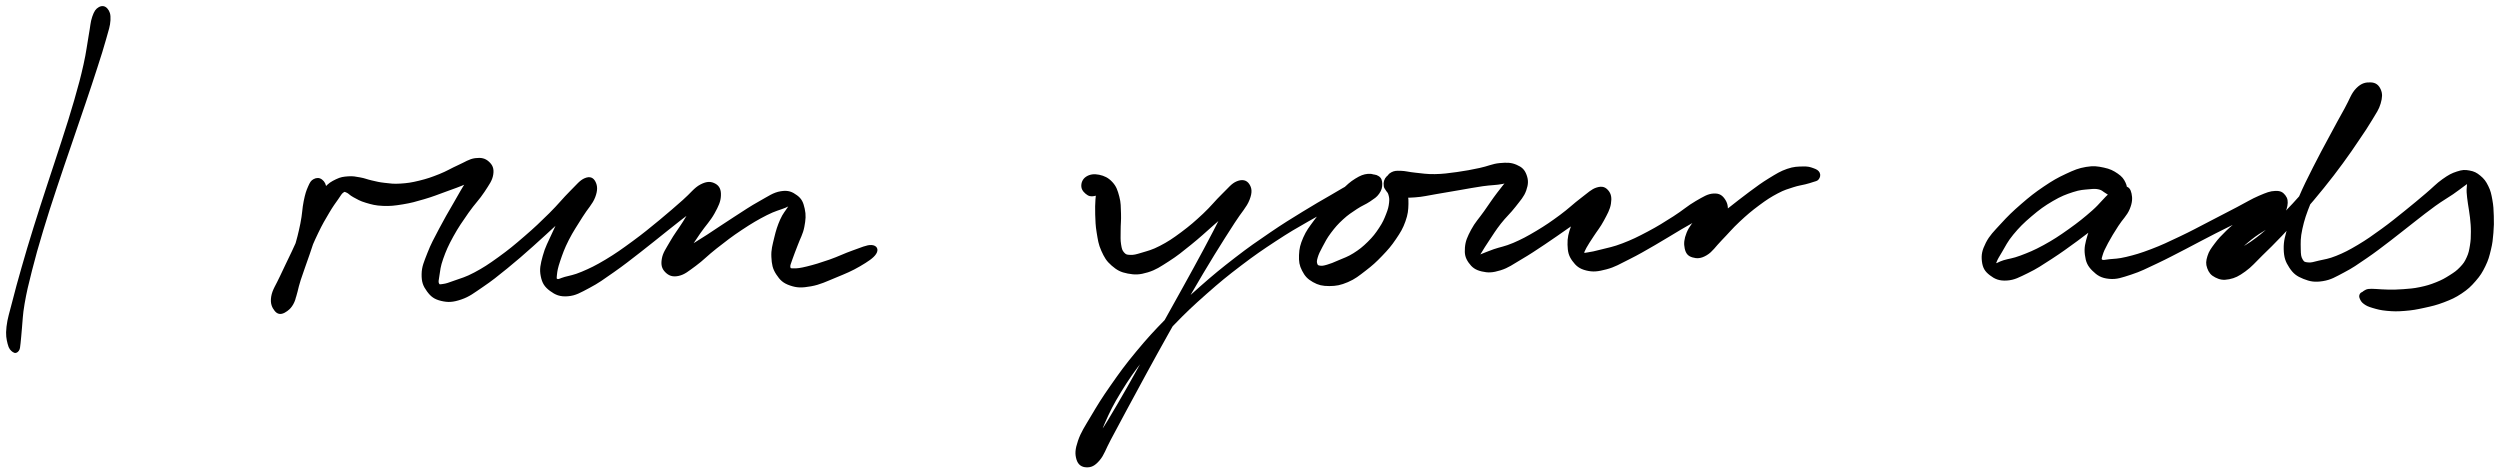
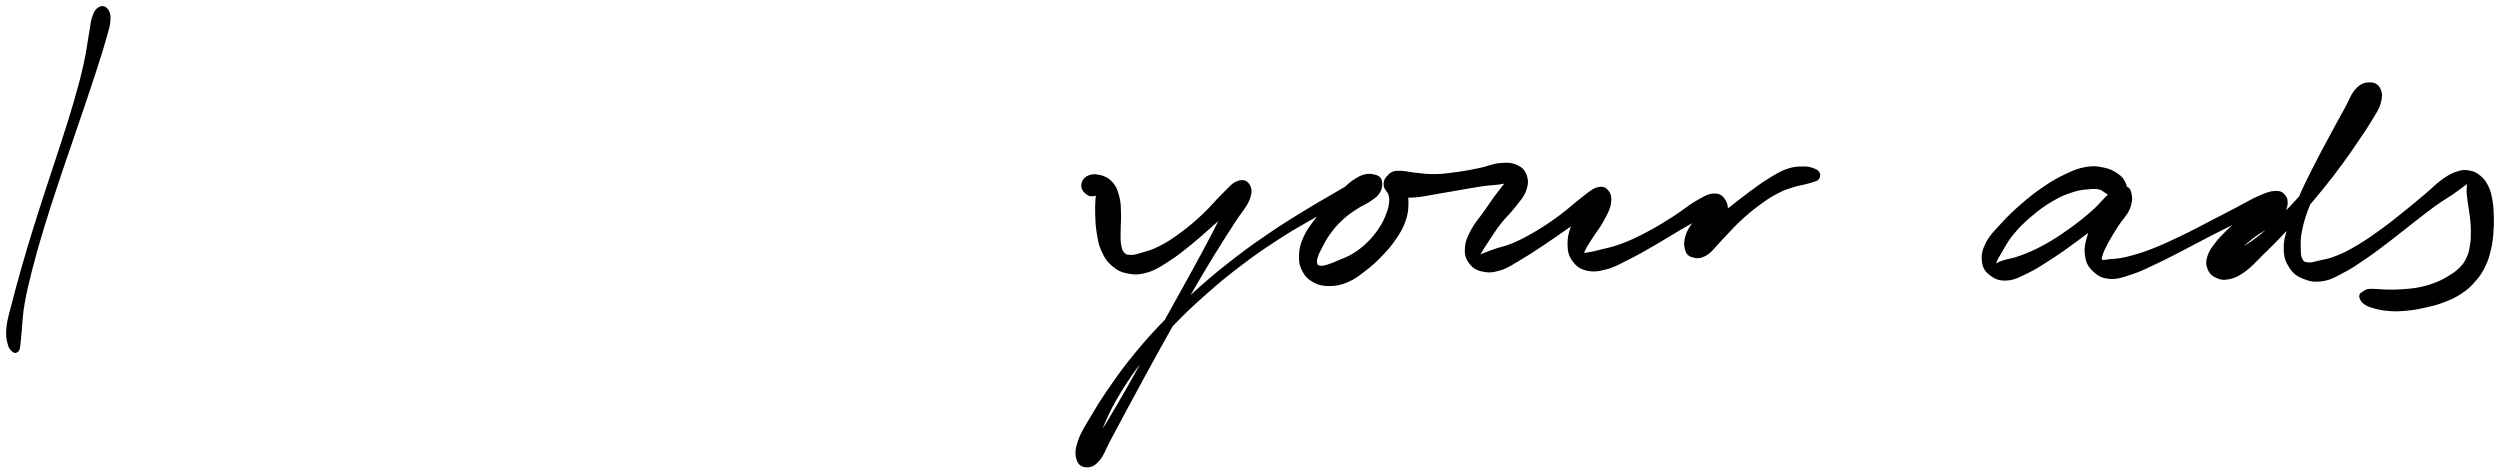
<svg xmlns="http://www.w3.org/2000/svg" id="canvas" viewBox="218.574 348.315 1026.563 194.400">
  <path d="M 259.36,351.70 C 258.29 352.32, 257.71 353.07, 256.93 355.32 C 256.16 357.56, 256.21 359.01, 255.49 362.92 C 254.78 366.82, 254.56 369.52, 253.37 374.85 C 252.18 380.18, 251.35 383.26, 249.54 389.57 C 247.73 395.87, 246.55 399.44, 244.33 406.38 C 242.11 413.32, 240.77 417.15, 238.46 424.27 C 236.15 431.40, 234.88 435.19, 232.77 442.00 C 230.65 448.81, 229.61 452.32, 227.89 458.34 C 226.17 464.36, 225.38 467.26, 224.15 472.09 C 222.93 476.93, 222.14 479.06, 221.74 482.52 C 221.35 485.98, 221.71 487.40, 222.19 489.39 C 222.66 491.38, 223.36 491.92, 224.10 492.46 C 224.84 493.00, 225.39 492.75, 225.88 492.09 C 226.37 491.42, 226.29 490.92, 226.53 489.12 C 226.77 487.32, 226.75 486.33, 227.08 483.10 C 227.41 479.87, 227.35 477.73, 228.18 472.96 C 229.01 468.19, 229.71 465.25, 231.24 459.25 C 232.77 453.24, 233.77 449.73, 235.81 442.93 C 237.85 436.13, 239.11 432.35, 241.45 425.25 C 243.78 418.15, 245.14 414.33, 247.49 407.42 C 249.84 400.51, 251.08 396.97, 253.19 390.70 C 255.30 384.44, 256.32 381.39, 258.02 376.11 C 259.71 370.84, 260.56 368.24, 261.65 364.33 C 262.73 360.42, 263.30 359.01, 263.44 356.58 C 263.57 354.15, 263.13 353.15, 262.32 352.18 C 261.50 351.20, 260.44 351.07, 259.36 351.70" style="stroke: black; fill: black;" />
-   <path d="M 347.63,422.28 C 346.62 422.80, 346.30 423.39, 345.53 425.13 C 344.76 426.87, 344.39 427.99, 343.77 430.99 C 343.14 434.00, 343.23 436.20, 342.41 440.16 C 341.60 444.12, 340.98 446.60, 339.69 450.79 C 338.41 454.97, 337.50 457.41, 335.99 461.08 C 334.47 464.75, 332.96 466.43, 332.11 469.15 C 331.26 471.88, 331.27 473.28, 331.74 474.71 C 332.20 476.15, 333.05 476.67, 334.42 476.33 C 335.79 475.99, 337.25 475.35, 338.57 473.00 C 339.89 470.66, 339.86 468.39, 341.02 464.61 C 342.19 460.83, 342.84 458.26, 344.39 454.10 C 345.94 449.94, 346.98 447.54, 348.77 443.81 C 350.55 440.08, 351.67 438.25, 353.32 435.45 C 354.97 432.66, 355.84 431.54, 357.03 429.85 C 358.22 428.15, 358.46 427.55, 359.27 426.98 C 360.09 426.40, 360.18 426.58, 361.12 426.97 C 362.05 427.35, 362.40 428.06, 363.96 428.88 C 365.52 429.71, 366.56 430.41, 368.94 431.10 C 371.31 431.80, 372.82 432.24, 375.82 432.36 C 378.81 432.49, 380.55 432.28, 383.91 431.73 C 387.28 431.18, 389.12 430.66, 392.64 429.62 C 396.16 428.59, 398.07 427.80, 401.52 426.54 C 404.98 425.28, 406.96 424.62, 409.91 423.32 C 412.86 422.02, 414.66 421.31, 416.26 420.04 C 417.85 418.76, 418.10 417.54, 417.89 416.96 C 417.68 416.37, 416.63 415.99, 415.20 417.13 C 413.78 418.26, 412.77 419.65, 410.78 422.62 C 408.78 425.59, 407.50 427.99, 405.21 431.97 C 402.91 435.95, 401.44 438.42, 399.31 442.49 C 397.18 446.57, 395.97 448.68, 394.55 452.36 C 393.13 456.05, 392.25 457.85, 392.20 460.91 C 392.15 463.97, 392.76 465.56, 394.30 467.66 C 395.83 469.76, 397.17 470.76, 399.87 471.40 C 402.57 472.03, 404.45 471.96, 407.79 470.83 C 411.14 469.69, 412.87 468.25, 416.62 465.71 C 420.37 463.17, 422.44 461.49, 426.56 458.15 C 430.68 454.81, 432.99 452.75, 437.21 449.01 C 441.42 445.28, 443.70 443.07, 447.63 439.49 C 451.56 435.90, 454.01 433.95, 456.87 431.09 C 459.73 428.24, 461.16 426.92, 461.94 425.20 C 462.71 423.48, 461.96 422.53, 460.74 422.50 C 459.53 422.48, 457.80 422.87, 455.84 425.07 C 453.89 427.27, 452.95 429.73, 450.96 433.50 C 448.97 437.26, 447.71 439.90, 445.90 443.89 C 444.10 447.89, 442.88 449.94, 441.93 453.49 C 440.97 457.04, 440.55 458.86, 441.11 461.64 C 441.67 464.42, 442.61 465.82, 444.73 467.39 C 446.85 468.95, 448.60 469.72, 451.73 469.47 C 454.85 469.21, 456.64 468.08, 460.36 466.12 C 464.09 464.16, 466.16 462.62, 470.36 459.68 C 474.56 456.74, 476.95 454.83, 481.36 451.41 C 485.78 448.00, 488.23 445.91, 492.45 442.59 C 496.66 439.27, 498.92 437.42, 502.43 434.82 C 505.94 432.22, 508.11 431.34, 509.99 429.58 C 511.87 427.83, 512.00 426.68, 511.81 426.03 C 511.63 425.38, 510.53 425.29, 509.08 426.34 C 507.62 427.39, 506.46 428.64, 504.54 431.28 C 502.62 433.92, 501.56 436.25, 499.47 439.55 C 497.38 442.85, 495.83 444.76, 494.10 447.80 C 492.37 450.83, 491.22 452.32, 490.82 454.71 C 490.42 457.09, 490.84 458.45, 492.10 459.73 C 493.37 461.01, 494.77 461.64, 497.15 461.12 C 499.52 460.59, 500.88 459.34, 503.97 457.10 C 507.06 454.85, 508.81 452.84, 512.60 449.89 C 516.39 446.93, 518.79 445.04, 522.92 442.31 C 527.04 439.57, 529.66 438.05, 533.24 436.22 C 536.82 434.40, 538.76 434.06, 540.82 433.20 C 542.87 432.34, 543.21 431.81, 543.53 431.91 C 543.86 432.01, 543.26 432.35, 542.43 433.70 C 541.61 435.05, 540.48 436.20, 539.39 438.66 C 538.30 441.13, 537.70 442.98, 536.98 446.02 C 536.27 449.05, 535.67 450.89, 535.82 453.83 C 535.97 456.77, 536.28 458.48, 537.75 460.73 C 539.22 462.98, 540.42 464.16, 543.17 465.09 C 545.92 466.03, 547.79 466.05, 551.50 465.39 C 555.22 464.73, 557.74 463.43, 561.73 461.80 C 565.72 460.17, 568.22 459.13, 571.46 457.23 C 574.69 455.34, 576.91 453.88, 577.91 452.32 C 578.91 450.76, 578.26 449.57, 576.45 449.43 C 574.64 449.30, 572.29 450.44, 568.86 451.63 C 565.43 452.83, 563.07 454.08, 559.30 455.40 C 555.53 456.71, 552.97 457.49, 550.02 458.21 C 547.07 458.93, 546.01 459.02, 544.54 459.01 C 543.06 458.99, 542.84 459.00, 542.63 458.12 C 542.43 457.23, 542.87 456.48, 543.50 454.58 C 544.12 452.68, 544.78 451.26, 545.75 448.63 C 546.72 445.99, 547.80 444.31, 548.36 441.41 C 548.91 438.51, 549.09 436.62, 548.52 434.12 C 547.96 431.61, 547.40 430.26, 545.54 428.90 C 543.68 427.55, 542.22 426.85, 539.24 427.34 C 536.26 427.83, 534.48 429.23, 530.65 431.35 C 526.81 433.47, 524.37 435.19, 520.07 437.94 C 515.78 440.69, 513.25 442.46, 509.19 445.11 C 505.12 447.75, 502.77 449.06, 499.75 451.16 C 496.74 453.26, 495.34 454.14, 494.11 455.60 C 492.89 457.05, 493.15 458.08, 493.60 458.43 C 494.05 458.77, 495.02 458.67, 496.38 457.33 C 497.74 456.00, 498.51 454.47, 500.39 451.75 C 502.28 449.04, 503.56 446.95, 505.79 443.74 C 508.02 440.53, 509.87 438.73, 511.54 435.71 C 513.20 432.70, 514.00 430.98, 514.10 428.67 C 514.21 426.37, 513.60 425.01, 512.07 424.17 C 510.54 423.34, 509.01 423.16, 506.45 424.49 C 503.88 425.83, 502.60 427.93, 499.24 430.85 C 495.88 433.77, 493.76 435.71, 489.64 439.09 C 485.51 442.48, 483.04 444.53, 478.62 447.77 C 474.19 451.01, 471.72 452.79, 467.52 455.31 C 463.32 457.83, 461.00 458.93, 457.62 460.36 C 454.23 461.80, 452.65 461.91, 450.59 462.50 C 448.53 463.10, 448.08 463.61, 447.31 463.33 C 446.55 463.06, 446.61 462.72, 446.77 461.12 C 446.93 459.53, 447.14 458.25, 448.12 455.35 C 449.11 452.46, 449.83 450.30, 451.68 446.66 C 453.53 443.02, 455.19 440.66, 457.36 437.15 C 459.53 433.64, 461.46 431.90, 462.52 429.10 C 463.58 426.30, 463.37 424.61, 462.65 423.17 C 461.92 421.74, 460.84 421.13, 458.90 421.93 C 456.97 422.73, 455.85 424.32, 452.97 427.17 C 450.09 430.02, 448.23 432.49, 444.50 436.19 C 440.76 439.89, 438.48 442.07, 434.29 445.68 C 430.11 449.30, 427.73 451.27, 423.58 454.26 C 419.44 457.26, 417.20 458.71, 413.56 460.65 C 409.92 462.60, 408.00 463.02, 405.39 463.97 C 402.78 464.92, 401.92 465.23, 400.52 465.42 C 399.12 465.61, 398.80 465.73, 398.40 464.93 C 398.00 464.12, 398.18 463.49, 398.52 461.39 C 398.85 459.29, 398.93 457.67, 400.09 454.42 C 401.24 451.18, 402.19 448.97, 404.29 445.16 C 406.39 441.36, 408.01 439.05, 410.57 435.38 C 413.14 431.71, 415.11 429.90, 417.11 426.81 C 419.12 423.71, 420.24 422.27, 420.62 419.91 C 420.99 417.56, 420.34 416.27, 418.97 415.04 C 417.60 413.81, 416.19 413.45, 413.78 413.75 C 411.37 414.06, 409.84 415.26, 406.92 416.56 C 403.99 417.87, 402.35 418.99, 399.13 420.27 C 395.92 421.55, 394.06 422.19, 390.84 422.98 C 387.62 423.77, 385.91 424.02, 383.03 424.20 C 380.15 424.39, 378.82 424.16, 376.43 423.89 C 374.04 423.63, 373.09 423.33, 371.08 422.88 C 369.07 422.43, 368.28 421.98, 366.38 421.65 C 364.48 421.32, 363.51 421.08, 361.59 421.22 C 359.66 421.37, 358.65 421.46, 356.74 422.38 C 354.83 423.31, 353.82 423.86, 352.05 425.86 C 350.28 427.86, 349.59 429.29, 347.90 432.39 C 346.22 435.49, 345.44 437.50, 343.63 441.38 C 341.81 445.26, 340.77 447.66, 338.85 451.77 C 336.92 455.88, 335.69 458.26, 334.00 461.93 C 332.32 465.61, 330.89 467.42, 330.43 470.16 C 329.98 472.90, 330.77 474.41, 331.73 475.63 C 332.69 476.86, 333.78 477.04, 335.23 476.28 C 336.67 475.53, 337.69 474.50, 338.96 471.87 C 340.23 469.24, 340.32 466.99, 341.58 463.14 C 342.84 459.28, 343.80 456.84, 345.25 452.59 C 346.70 448.34, 347.54 445.87, 348.85 441.89 C 350.17 437.90, 351.15 435.85, 351.82 432.68 C 352.49 429.52, 352.45 428.09, 352.20 426.06 C 351.95 424.02, 351.50 423.26, 350.58 422.50 C 349.67 421.74, 348.64 421.75, 347.63 422.28" style="stroke: black; fill: black;" />
  <path d="M 665.41,428.03 C 666.45 428.68, 667.54 428.39, 668.29 428.22 C 669.04 428.06, 668.97 427.41, 669.16 427.19 C 669.35 426.98, 669.30 426.54, 669.25 427.16 C 669.19 427.79, 668.98 428.49, 668.89 430.33 C 668.80 432.18, 668.69 433.71, 668.79 436.40 C 668.89 439.09, 668.90 440.84, 669.39 443.78 C 669.89 446.72, 670.07 448.44, 671.26 451.09 C 672.46 453.73, 673.26 455.17, 675.36 456.99 C 677.46 458.80, 678.91 459.63, 681.78 460.16 C 684.66 460.70, 686.43 460.67, 689.72 459.68 C 693.02 458.68, 694.73 457.45, 698.26 455.20 C 701.78 452.95, 703.68 451.37, 707.34 448.42 C 711.00 445.47, 713.01 443.57, 716.54 440.45 C 720.08 437.34, 722.33 435.53, 725.02 432.84 C 727.70 430.16, 729.12 428.75, 729.98 427.02 C 730.83 425.28, 730.21 424.13, 729.28 424.15 C 728.36 424.16, 727.09 424.53, 725.34 427.08 C 723.59 429.64, 722.94 432.20, 720.53 436.94 C 718.13 441.69, 716.52 444.83, 713.33 450.80 C 710.14 456.76, 708.21 460.22, 704.59 466.78 C 700.97 473.33, 698.95 476.92, 695.25 483.57 C 691.55 490.23, 689.58 493.81, 686.07 500.05 C 682.56 506.29, 680.79 509.51, 677.69 514.77 C 674.59 520.03, 673.12 522.59, 670.57 526.35 C 668.02 530.12, 666.31 531.37, 664.95 533.61 C 663.59 535.86, 663.62 536.85, 663.78 537.58 C 663.94 538.32, 664.83 538.41, 665.75 537.27 C 666.66 536.14, 667.14 535.02, 668.36 531.92 C 669.58 528.81, 669.81 526.33, 671.84 521.74 C 673.87 517.15, 675.26 514.27, 678.52 508.96 C 681.78 503.65, 683.83 500.68, 688.15 495.20 C 692.47 489.72, 695.01 486.88, 700.11 481.57 C 705.22 476.26, 708.10 473.57, 713.66 468.65 C 719.22 463.73, 722.21 461.30, 727.91 456.96 C 733.61 452.62, 736.63 450.58, 742.16 446.94 C 747.69 443.31, 750.55 441.65, 755.57 438.80 C 760.59 435.94, 763.05 434.68, 767.26 432.67 C 771.47 430.66, 773.51 430.03, 776.62 428.74 C 779.73 427.44, 781.09 427.20, 782.80 426.19 C 784.51 425.18, 784.91 424.68, 785.16 423.69 C 785.40 422.71, 784.98 421.97, 784.01 421.28 C 783.04 420.58, 782.04 420.04, 780.31 420.20 C 778.58 420.37, 777.45 420.81, 775.36 422.09 C 773.26 423.37, 772.09 424.52, 769.83 426.61 C 767.58 428.69, 766.34 430.04, 764.09 432.54 C 761.83 435.04, 760.53 436.41, 758.55 439.11 C 756.57 441.81, 755.40 443.26, 754.18 446.05 C 752.97 448.84, 752.58 450.42, 752.48 453.06 C 752.39 455.70, 752.59 457.12, 753.69 459.25 C 754.78 461.38, 755.80 462.51, 757.95 463.72 C 760.10 464.92, 761.64 465.28, 764.43 465.28 C 767.21 465.27, 768.93 464.94, 771.86 463.70 C 774.78 462.45, 776.28 461.19, 779.06 459.05 C 781.84 456.92, 783.29 455.61, 785.75 453.04 C 788.22 450.47, 789.49 449.01, 791.38 446.21 C 793.28 443.41, 794.21 441.87, 795.21 439.04 C 796.22 436.20, 796.36 434.61, 796.42 432.04 C 796.49 429.46, 796.18 428.20, 795.54 426.17 C 794.89 424.13, 794.31 423.04, 793.17 421.88 C 792.04 420.71, 791.02 420.17, 789.86 420.33 C 788.70 420.49, 787.73 421.47, 787.39 422.66 C 787.05 423.85, 787.15 425.08, 788.16 426.26 C 789.18 427.45, 790.18 428.06, 792.47 428.58 C 794.76 429.10, 796.43 429.08, 799.61 428.86 C 802.80 428.65, 804.74 428.10, 808.40 427.50 C 812.06 426.90, 814.13 426.51, 817.93 425.87 C 821.72 425.23, 823.86 424.78, 827.37 424.28 C 830.88 423.78, 832.85 423.88, 835.48 423.36 C 838.11 422.84, 839.36 422.20, 840.52 421.69 C 841.69 421.17, 841.75 420.64, 841.30 420.78 C 840.85 420.92, 839.79 420.98, 838.28 422.38 C 836.77 423.77, 835.73 425.17, 833.74 427.77 C 831.76 430.36, 830.50 432.33, 828.37 435.35 C 826.24 438.37, 824.66 439.93, 823.10 442.87 C 821.55 445.80, 820.82 447.41, 820.61 450.02 C 820.40 452.62, 820.75 454.04, 822.05 455.90 C 823.36 457.75, 824.62 458.70, 827.13 459.29 C 829.64 459.88, 831.40 459.82, 834.60 458.83 C 837.79 457.84, 839.49 456.48, 843.10 454.36 C 846.72 452.24, 848.77 450.84, 852.67 448.25 C 856.56 445.66, 858.74 444.06, 862.56 441.42 C 866.39 438.78, 868.81 437.30, 871.77 435.05 C 874.74 432.80, 876.27 431.72, 877.39 430.16 C 878.51 428.59, 878.15 427.64, 877.35 427.23 C 876.55 426.83, 875.20 426.89, 873.39 428.13 C 871.57 429.38, 870.11 430.86, 868.28 433.46 C 866.44 436.06, 865.33 438.07, 864.22 441.14 C 863.11 444.20, 862.66 445.99, 862.74 448.78 C 862.82 451.58, 863.14 453.10, 864.60 455.13 C 866.07 457.15, 867.35 458.24, 870.04 458.90 C 872.73 459.56, 874.59 459.35, 878.07 458.43 C 881.55 457.52, 883.45 456.30, 887.44 454.31 C 891.42 452.32, 893.75 450.93, 898.00 448.48 C 902.26 446.03, 904.67 444.45, 908.72 442.07 C 912.76 439.69, 915.21 438.43, 918.23 436.59 C 921.26 434.76, 922.65 433.97, 923.82 432.90 C 925.00 431.83, 924.73 431.26, 924.11 431.25 C 923.48 431.24, 922.33 431.56, 920.70 432.85 C 919.07 434.14, 917.77 435.45, 915.96 437.68 C 914.14 439.92, 912.63 441.51, 911.61 444.03 C 910.59 446.55, 910.43 448.36, 910.85 450.27 C 911.27 452.17, 912.04 453.06, 913.71 453.54 C 915.37 454.02, 916.88 454.05, 919.17 452.67 C 921.47 451.29, 922.52 449.37, 925.19 446.64 C 927.87 443.91, 929.46 441.89, 932.54 439.01 C 935.63 436.13, 937.46 434.58, 940.62 432.23 C 943.78 429.88, 945.51 428.78, 948.34 427.28 C 951.18 425.78, 952.50 425.48, 954.78 424.73 C 957.07 423.98, 958.13 423.94, 959.75 423.52 C 961.37 423.09, 961.84 422.97, 962.89 422.60 C 963.94 422.22, 964.52 422.27, 965.00 421.63 C 965.48 420.99, 965.70 420.16, 965.31 419.41 C 964.91 418.65, 964.31 418.29, 963.03 417.84 C 961.75 417.39, 961.02 417.11, 958.92 417.17 C 956.83 417.23, 955.28 417.19, 952.55 418.13 C 949.82 419.08, 948.35 420.02, 945.27 421.90 C 942.19 423.78, 940.51 425.06, 937.15 427.53 C 933.79 430.00, 931.92 431.57, 928.48 434.23 C 925.03 436.90, 922.92 438.45, 919.94 440.88 C 916.95 443.31, 915.06 444.35, 913.55 446.38 C 912.04 448.41, 912.08 449.82, 912.37 451.03 C 912.66 452.24, 913.46 452.68, 915.00 452.44 C 916.54 452.19, 918.16 451.61, 920.09 449.81 C 922.01 448.01, 923.16 446.14, 924.62 443.45 C 926.08 440.76, 926.99 438.94, 927.39 436.37 C 927.78 433.80, 927.64 432.23, 926.61 430.61 C 925.57 428.99, 924.51 428.14, 922.21 428.28 C 919.92 428.42, 918.37 429.45, 915.12 431.31 C 911.87 433.17, 909.90 435.07, 905.97 437.57 C 902.03 440.08, 899.63 441.60, 895.43 443.83 C 891.23 446.06, 888.81 447.23, 884.95 448.71 C 881.10 450.20, 879.03 450.50, 876.18 451.24 C 873.33 451.99, 872.21 452.20, 870.71 452.43 C 869.22 452.65, 868.95 452.88, 868.71 452.38 C 868.48 451.87, 868.77 451.33, 869.53 449.88 C 870.30 448.43, 871.08 447.36, 872.52 445.12 C 873.96 442.88, 875.32 441.32, 876.72 438.68 C 878.13 436.03, 879.19 434.26, 879.57 431.90 C 879.95 429.53, 879.66 428.10, 878.63 426.87 C 877.60 425.65, 876.53 425.13, 874.40 425.77 C 872.28 426.41, 871.01 427.81, 868.01 430.06 C 865.01 432.31, 863.08 434.31, 859.42 437.00 C 855.75 439.70, 853.55 441.23, 849.69 443.54 C 845.83 445.84, 843.65 447.00, 840.13 448.52 C 836.60 450.03, 834.65 450.23, 832.09 451.12 C 829.53 452.01, 828.62 452.49, 827.33 452.96 C 826.04 453.43, 825.78 453.75, 825.64 453.47 C 825.50 453.19, 825.81 452.91, 826.62 451.56 C 827.43 450.22, 828.11 449.09, 829.68 446.75 C 831.24 444.41, 832.30 442.63, 834.46 439.86 C 836.62 437.10, 838.41 435.62, 840.48 432.93 C 842.55 430.23, 843.91 428.90, 844.81 426.37 C 845.70 423.85, 845.68 422.28, 844.95 420.29 C 844.22 418.31, 843.25 417.35, 841.14 416.45 C 839.04 415.54, 837.40 415.51, 834.42 415.78 C 831.44 416.05, 829.72 417.05, 826.22 417.78 C 822.73 418.51, 820.64 418.94, 816.94 419.45 C 813.24 419.95, 811.18 420.25, 807.74 420.31 C 804.29 420.36, 802.49 420.00, 799.70 419.72 C 796.90 419.45, 795.68 418.99, 793.76 418.95 C 791.84 418.90, 791.23 418.94, 790.11 419.51 C 788.99 420.08, 788.72 420.80, 788.16 421.79 C 787.59 422.77, 787.33 423.60, 787.29 424.45 C 787.25 425.30, 787.56 425.32, 787.94 426.05 C 788.32 426.77, 788.87 426.98, 789.17 428.10 C 789.48 429.21, 789.66 429.95, 789.46 431.61 C 789.27 433.28, 789.03 434.32, 788.20 436.42 C 787.37 438.53, 786.83 439.84, 785.30 442.14 C 783.78 444.45, 782.72 445.84, 780.58 447.95 C 778.44 450.06, 777.03 451.17, 774.60 452.71 C 772.16 454.25, 770.60 454.69, 768.40 455.65 C 766.20 456.61, 765.20 457.04, 763.62 457.49 C 762.04 457.94, 761.44 458.03, 760.51 457.89 C 759.59 457.74, 759.28 457.56, 759.01 456.77 C 758.74 455.98, 758.74 455.40, 759.17 453.93 C 759.61 452.46, 760.09 451.46, 761.20 449.40 C 762.30 447.35, 762.99 445.92, 764.69 443.65 C 766.39 441.39, 767.54 440.05, 769.70 438.07 C 771.86 436.08, 773.27 435.21, 775.50 433.72 C 777.74 432.24, 779.07 431.87, 780.87 430.64 C 782.66 429.41, 783.52 428.94, 784.48 427.58 C 785.44 426.23, 785.68 425.16, 785.66 423.85 C 785.64 422.55, 785.40 421.66, 784.38 421.04 C 783.36 420.43, 782.59 420.25, 780.56 420.79 C 778.54 421.32, 777.31 422.10, 774.25 423.72 C 771.19 425.33, 769.35 426.47, 765.25 428.86 C 761.14 431.25, 758.70 432.59, 753.72 435.67 C 748.74 438.74, 745.88 440.46, 740.35 444.23 C 734.81 448.00, 731.77 450.08, 726.03 454.51 C 720.29 458.94, 717.28 461.40, 711.64 466.37 C 706.01 471.35, 703.09 474.04, 697.86 479.38 C 692.63 484.71, 690.02 487.56, 685.48 493.03 C 680.93 498.51, 678.81 501.48, 675.13 506.73 C 671.45 511.98, 669.76 514.73, 667.07 519.28 C 664.38 523.83, 662.89 525.97, 661.69 529.48 C 660.49 532.98, 660.47 534.77, 661.07 536.82 C 661.68 538.86, 662.99 539.66, 664.71 539.71 C 666.43 539.77, 667.77 539.30, 669.68 537.07 C 671.59 534.85, 672.06 532.71, 674.28 528.59 C 676.49 524.48, 677.84 521.90, 680.75 516.50 C 683.66 511.10, 685.39 507.86, 688.83 501.58 C 692.27 495.30, 694.22 491.72, 697.95 485.08 C 701.67 478.45, 703.70 474.87, 707.47 468.41 C 711.23 461.95, 713.25 458.54, 716.78 452.77 C 720.31 447.01, 722.24 444.09, 725.13 439.57 C 728.01 435.04, 730.01 433.24, 731.21 430.16 C 732.41 427.08, 732.05 425.56, 731.14 424.17 C 730.22 422.78, 728.74 422.36, 726.64 423.21 C 724.55 424.06, 723.40 425.75, 720.65 428.40 C 717.91 431.05, 716.25 433.32, 712.91 436.45 C 709.57 439.57, 707.50 441.38, 703.94 444.03 C 700.37 446.69, 698.35 448.02, 695.07 449.72 C 691.80 451.42, 690.05 451.79, 687.57 452.54 C 685.09 453.29, 684.23 453.53, 682.67 453.48 C 681.11 453.43, 680.61 453.25, 679.76 452.30 C 678.91 451.34, 678.72 450.57, 678.42 448.71 C 678.11 446.84, 678.24 445.50, 678.24 442.97 C 678.23 440.43, 678.49 438.80, 678.39 436.03 C 678.28 433.27, 678.38 431.67, 677.70 429.15 C 677.02 426.63, 676.57 425.15, 674.99 423.43 C 673.41 421.71, 671.84 420.99, 669.81 420.56 C 667.78 420.13, 666.18 420.41, 664.83 421.28 C 663.49 422.16, 662.98 423.60, 663.10 424.95 C 663.21 426.29, 664.37 427.37, 665.41 428.03" style="stroke: black; fill: black;" />
  <path d="M 1091.14,426.92 C 1091.64 425.83, 1091.56 424.88, 1090.91 423.50 C 1090.26 422.12, 1089.61 421.19, 1087.89 420.01 C 1086.18 418.84, 1084.87 418.15, 1082.34 417.62 C 1079.81 417.09, 1078.29 416.84, 1075.24 417.35 C 1072.19 417.86, 1070.52 418.57, 1067.08 420.17 C 1063.65 421.77, 1061.70 422.88, 1058.04 425.35 C 1054.38 427.82, 1052.30 429.47, 1048.80 432.51 C 1045.30 435.55, 1043.40 437.39, 1040.53 440.54 C 1037.66 443.68, 1035.98 445.24, 1034.45 448.24 C 1032.93 451.24, 1032.60 453.00, 1032.89 455.54 C 1033.19 458.08, 1033.99 459.44, 1035.94 460.93 C 1037.88 462.43, 1039.59 463.20, 1042.62 463.01 C 1045.65 462.82, 1047.46 461.75, 1051.10 459.99 C 1054.73 458.23, 1056.78 456.83, 1060.82 454.21 C 1064.86 451.58, 1067.18 449.88, 1071.29 446.88 C 1075.41 443.87, 1077.69 442.00, 1081.38 439.19 C 1085.06 436.38, 1087.45 435.10, 1089.71 432.81 C 1091.98 430.52, 1092.59 429.10, 1092.69 427.73 C 1092.80 426.36, 1091.83 425.78, 1090.25 425.98 C 1088.66 426.17, 1086.79 426.66, 1084.76 428.72 C 1082.72 430.78, 1081.76 433.03, 1080.07 436.27 C 1078.37 439.51, 1077.26 441.58, 1076.28 444.91 C 1075.30 448.24, 1074.81 450.07, 1075.18 452.91 C 1075.54 455.75, 1076.21 457.24, 1078.11 459.13 C 1080.01 461.01, 1081.59 462.03, 1084.68 462.32 C 1087.77 462.61, 1089.68 461.84, 1093.57 460.59 C 1097.46 459.33, 1099.66 458.15, 1104.13 456.05 C 1108.60 453.95, 1111.14 452.54, 1115.93 450.09 C 1120.71 447.63, 1123.37 446.11, 1128.06 443.75 C 1132.75 441.39, 1135.26 440.09, 1139.39 438.29 C 1143.51 436.49, 1145.70 435.94, 1148.68 434.74 C 1151.66 433.53, 1152.90 433.17, 1154.30 432.27 C 1155.69 431.36, 1155.81 430.86, 1155.64 430.22 C 1155.48 429.58, 1154.76 429.12, 1153.49 429.06 C 1152.21 429.01, 1151.13 429.06, 1149.28 429.92 C 1147.43 430.79, 1146.33 431.70, 1144.24 433.39 C 1142.15 435.09, 1141.04 436.39, 1138.81 438.40 C 1136.57 440.40, 1135.16 441.39, 1133.07 443.43 C 1130.98 445.48, 1129.88 446.60, 1128.37 448.63 C 1126.85 450.67, 1126.09 451.67, 1125.49 453.60 C 1124.89 455.53, 1124.79 456.63, 1125.38 458.27 C 1125.97 459.91, 1126.75 460.95, 1128.44 461.79 C 1130.13 462.64, 1131.46 462.97, 1133.82 462.49 C 1136.19 462.01, 1137.58 461.31, 1140.25 459.39 C 1142.92 457.47, 1144.17 455.83, 1147.16 452.91 C 1150.16 449.99, 1151.90 448.32, 1155.24 444.81 C 1158.57 441.29, 1160.42 439.26, 1163.85 435.34 C 1167.29 431.43, 1169.13 429.27, 1172.41 425.21 C 1175.68 421.15, 1177.34 418.98, 1180.23 415.05 C 1183.12 411.12, 1184.47 409.08, 1186.86 405.54 C 1189.25 402.01, 1190.41 400.35, 1192.17 397.38 C 1193.93 394.41, 1194.95 393.12, 1195.65 390.69 C 1196.35 388.25, 1196.41 386.81, 1195.69 385.20 C 1194.97 383.59, 1193.89 382.71, 1192.05 382.65 C 1190.21 382.58, 1188.54 382.80, 1186.48 384.89 C 1184.42 386.98, 1183.93 389.19, 1181.75 393.10 C 1179.57 397.00, 1178.16 399.60, 1175.58 404.41 C 1173.01 409.21, 1171.41 412.06, 1168.87 417.11 C 1166.33 422.16, 1164.93 424.89, 1162.88 429.67 C 1160.84 434.44, 1159.86 436.81, 1158.65 440.99 C 1157.44 445.17, 1156.74 447.18, 1156.82 450.57 C 1156.90 453.96, 1157.50 455.59, 1159.05 457.95 C 1160.60 460.31, 1161.93 461.31, 1164.58 462.37 C 1167.24 463.43, 1169.07 463.78, 1172.32 463.26 C 1175.58 462.74, 1177.31 461.62, 1180.85 459.76 C 1184.40 457.91, 1186.26 456.58, 1190.05 453.98 C 1193.84 451.39, 1195.91 449.75, 1199.80 446.80 C 1203.68 443.84, 1205.77 442.08, 1209.47 439.22 C 1213.16 436.36, 1215.06 434.80, 1218.28 432.49 C 1221.49 430.18, 1223.20 429.30, 1225.56 427.68 C 1227.91 426.07, 1228.77 425.31, 1230.04 424.41 C 1231.32 423.52, 1231.53 423.24, 1231.94 423.20 C 1232.34 423.17, 1232.07 423.42, 1232.07 424.24 C 1232.07 425.05, 1231.86 425.74, 1231.94 427.28 C 1232.02 428.82, 1232.20 429.85, 1232.47 431.91 C 1232.75 433.98, 1233.07 435.26, 1233.31 437.58 C 1233.55 439.90, 1233.69 441.19, 1233.68 443.52 C 1233.68 445.84, 1233.63 447.07, 1233.28 449.21 C 1232.92 451.35, 1232.74 452.38, 1231.90 454.20 C 1231.07 456.02, 1230.55 456.81, 1229.11 458.32 C 1227.68 459.82, 1226.75 460.47, 1224.74 461.74 C 1222.73 463.01, 1221.56 463.69, 1219.08 464.68 C 1216.60 465.67, 1215.08 466.13, 1212.35 466.70 C 1209.61 467.28, 1208.03 467.35, 1205.40 467.56 C 1202.76 467.76, 1201.42 467.75, 1199.18 467.73 C 1196.95 467.72, 1195.81 467.54, 1194.22 467.48 C 1192.63 467.43, 1192.14 467.35, 1191.24 467.46 C 1190.34 467.57, 1190.16 467.80, 1189.71 468.02 C 1189.26 468.23, 1189.33 468.29, 1189.00 468.54 C 1188.66 468.78, 1188.23 468.81, 1188.03 469.24 C 1187.83 469.67, 1187.69 469.98, 1187.99 470.68 C 1188.29 471.38, 1188.53 472.01, 1189.53 472.73 C 1190.54 473.46, 1191.18 473.76, 1193.03 474.31 C 1194.88 474.85, 1196.18 475.23, 1198.78 475.46 C 1201.38 475.70, 1202.99 475.73, 1206.03 475.48 C 1209.07 475.24, 1210.79 474.93, 1213.97 474.23 C 1217.15 473.53, 1218.91 473.14, 1221.94 471.98 C 1224.96 470.82, 1226.54 470.13, 1229.11 468.42 C 1231.67 466.70, 1232.84 465.60, 1234.75 463.40 C 1236.66 461.20, 1237.44 459.94, 1238.67 457.42 C 1239.90 454.90, 1240.26 453.50, 1240.91 450.80 C 1241.57 448.10, 1241.70 446.67, 1241.93 443.91 C 1242.17 441.15, 1242.17 439.70, 1242.09 437.01 C 1242.00 434.32, 1241.95 432.89, 1241.51 430.47 C 1241.07 428.05, 1240.83 426.83, 1239.87 424.91 C 1238.92 422.98, 1238.22 422.06, 1236.75 420.84 C 1235.28 419.63, 1234.34 419.15, 1232.51 418.82 C 1230.69 418.49, 1229.77 418.51, 1227.62 419.21 C 1225.48 419.90, 1224.34 420.49, 1221.80 422.29 C 1219.26 424.08, 1218.01 425.58, 1214.92 428.17 C 1211.83 430.77, 1209.98 432.36, 1206.35 435.27 C 1202.72 438.18, 1200.63 439.92, 1196.77 442.72 C 1192.90 445.52, 1190.78 447.05, 1187.04 449.28 C 1183.30 451.50, 1181.31 452.52, 1178.08 453.83 C 1174.86 455.13, 1173.26 455.26, 1170.90 455.81 C 1168.55 456.36, 1167.74 456.72, 1166.29 456.57 C 1164.84 456.43, 1164.35 456.29, 1163.65 455.07 C 1162.96 453.85, 1162.86 453.02, 1162.82 450.45 C 1162.79 447.89, 1162.65 446.05, 1163.49 442.23 C 1164.33 438.42, 1165.14 436.00, 1167.01 431.38 C 1168.87 426.77, 1170.25 424.04, 1172.83 419.16 C 1175.42 414.27, 1177.05 411.45, 1179.93 406.96 C 1182.81 402.46, 1184.59 400.08, 1187.21 396.70 C 1189.83 393.31, 1191.71 392.25, 1193.03 390.02 C 1194.35 387.80, 1194.06 386.61, 1193.82 385.58 C 1193.58 384.55, 1192.73 384.35, 1191.83 384.88 C 1190.94 385.41, 1190.35 386.29, 1189.35 388.23 C 1188.34 390.16, 1188.19 391.63, 1186.83 394.55 C 1185.47 397.48, 1184.63 399.28, 1182.56 402.84 C 1180.48 406.40, 1179.20 408.45, 1176.47 412.36 C 1173.75 416.27, 1172.13 418.42, 1168.91 422.39 C 1165.69 426.36, 1163.85 428.48, 1160.38 432.21 C 1156.91 435.94, 1155.02 437.90, 1151.56 441.05 C 1148.10 444.20, 1146.26 445.74, 1143.06 447.97 C 1139.86 450.19, 1138.00 450.80, 1135.57 452.20 C 1133.14 453.60, 1132.19 454.03, 1130.90 454.97 C 1129.62 455.91, 1129.43 456.31, 1129.14 456.88 C 1128.85 457.44, 1129.04 457.81, 1129.44 457.79 C 1129.83 457.77, 1130.16 457.58, 1131.11 456.77 C 1132.05 455.97, 1132.63 455.19, 1134.17 453.77 C 1135.71 452.34, 1136.76 451.40, 1138.79 449.67 C 1140.82 447.94, 1142.01 446.82, 1144.30 445.13 C 1146.60 443.44, 1148.11 442.79, 1150.26 441.22 C 1152.41 439.65, 1153.64 438.98, 1155.05 437.29 C 1156.47 435.59, 1157.03 434.46, 1157.34 432.75 C 1157.64 431.05, 1157.46 429.88, 1156.57 428.77 C 1155.67 427.66, 1154.89 427.13, 1152.85 427.21 C 1150.81 427.29, 1149.48 427.82, 1146.36 429.15 C 1143.24 430.48, 1141.34 431.75, 1137.27 433.86 C 1133.20 435.97, 1130.69 437.31, 1126.00 439.71 C 1121.32 442.12, 1118.65 443.61, 1113.85 445.88 C 1109.05 448.16, 1106.44 449.42, 1102.02 451.10 C 1097.61 452.78, 1095.23 453.46, 1091.78 454.29 C 1088.33 455.12, 1086.84 455.04, 1084.79 455.25 C 1082.74 455.46, 1082.20 455.80, 1081.54 455.35 C 1080.87 454.91, 1081.01 454.52, 1081.46 453.02 C 1081.90 451.52, 1082.45 450.31, 1083.76 447.88 C 1085.07 445.44, 1086.21 443.61, 1087.99 440.84 C 1089.76 438.06, 1091.55 436.58, 1092.62 433.99 C 1093.70 431.41, 1093.73 429.67, 1093.36 427.93 C 1092.99 426.19, 1092.37 425.31, 1090.76 425.29 C 1089.16 425.28, 1087.89 425.91, 1085.34 427.87 C 1082.80 429.83, 1081.43 432.12, 1078.04 435.11 C 1074.64 438.09, 1072.37 439.93, 1068.35 442.79 C 1064.33 445.65, 1061.93 447.22, 1057.94 449.41 C 1053.95 451.59, 1051.68 452.48, 1048.38 453.73 C 1045.08 454.98, 1043.46 455.02, 1041.43 455.65 C 1039.40 456.28, 1038.90 456.88, 1038.21 456.89 C 1037.52 456.90, 1037.56 456.79, 1037.97 455.70 C 1038.38 454.61, 1038.89 453.73, 1040.27 451.46 C 1041.65 449.18, 1042.45 447.28, 1044.89 444.34 C 1047.32 441.40, 1049.17 439.54, 1052.45 436.76 C 1055.72 433.98, 1057.80 432.46, 1061.25 430.45 C 1064.70 428.43, 1066.67 427.69, 1069.69 426.71 C 1072.72 425.72, 1074.19 425.74, 1076.37 425.53 C 1078.55 425.32, 1079.20 425.31, 1080.60 425.63 C 1081.99 425.96, 1082.33 426.57, 1083.34 427.14 C 1084.36 427.71, 1084.66 428.12, 1085.68 428.49 C 1086.70 428.85, 1087.35 429.30, 1088.44 428.98 C 1089.54 428.67, 1090.65 428.02, 1091.14 426.92" style="stroke: black; fill: black;" />
</svg>